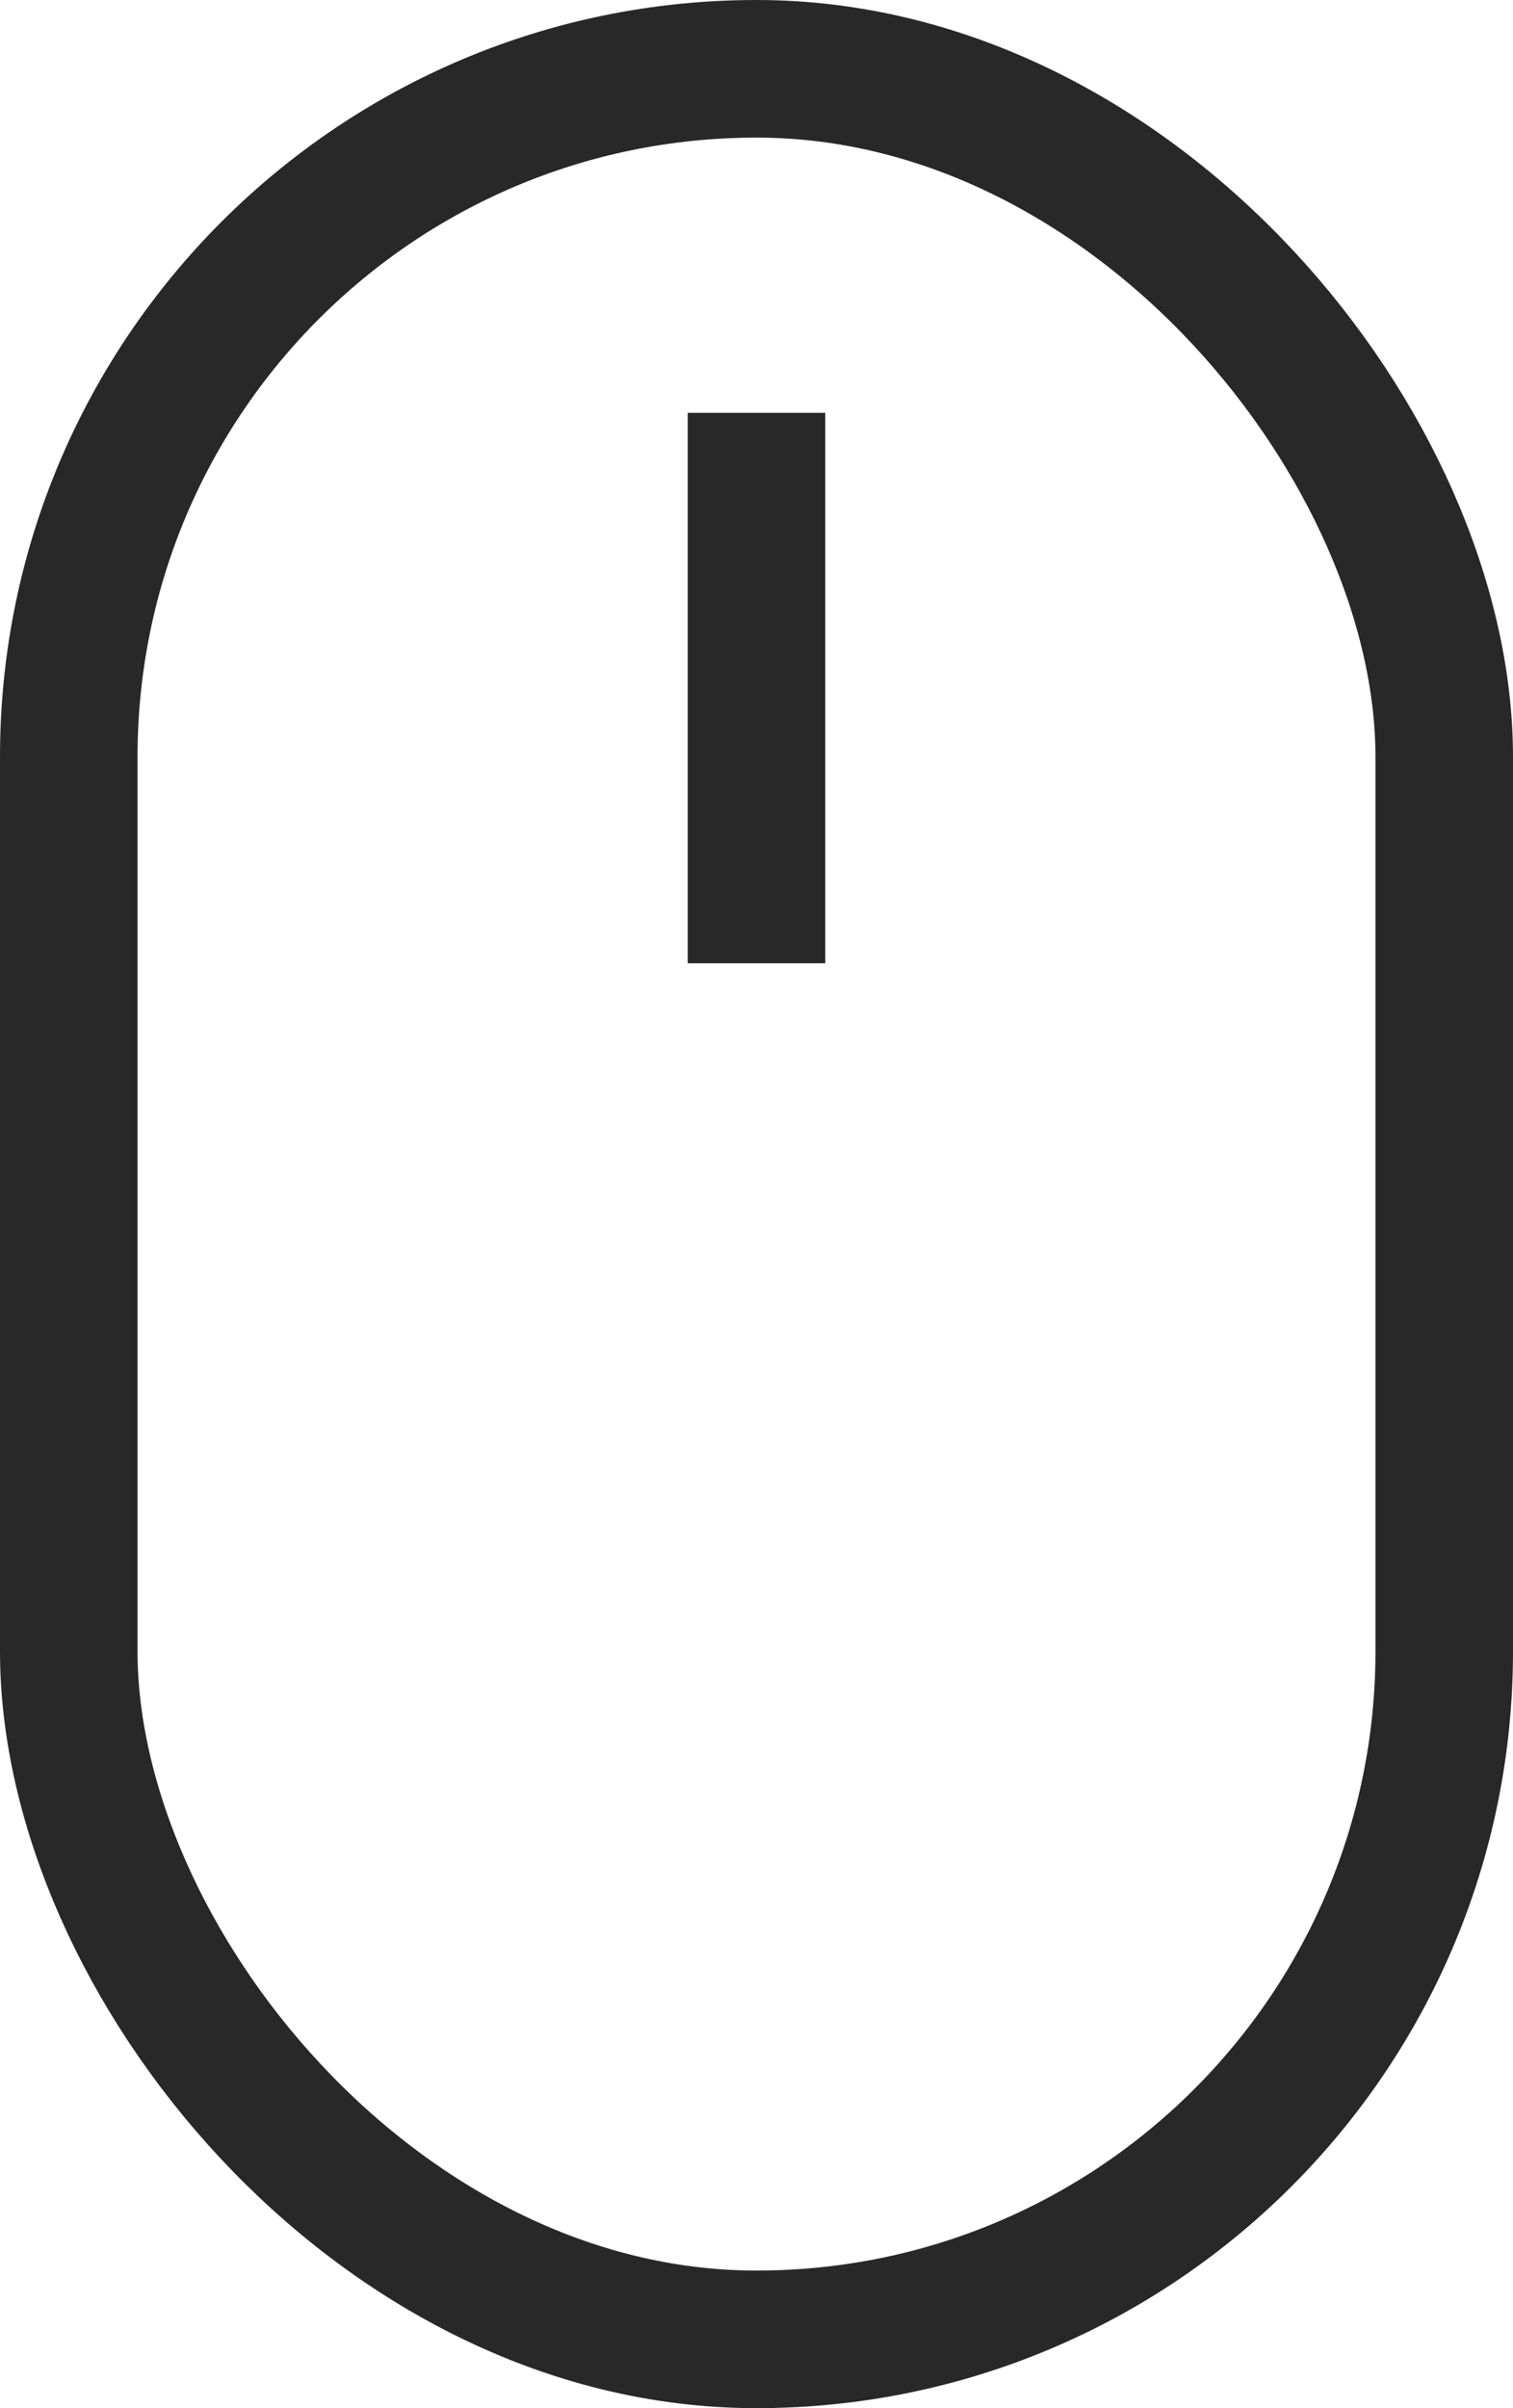
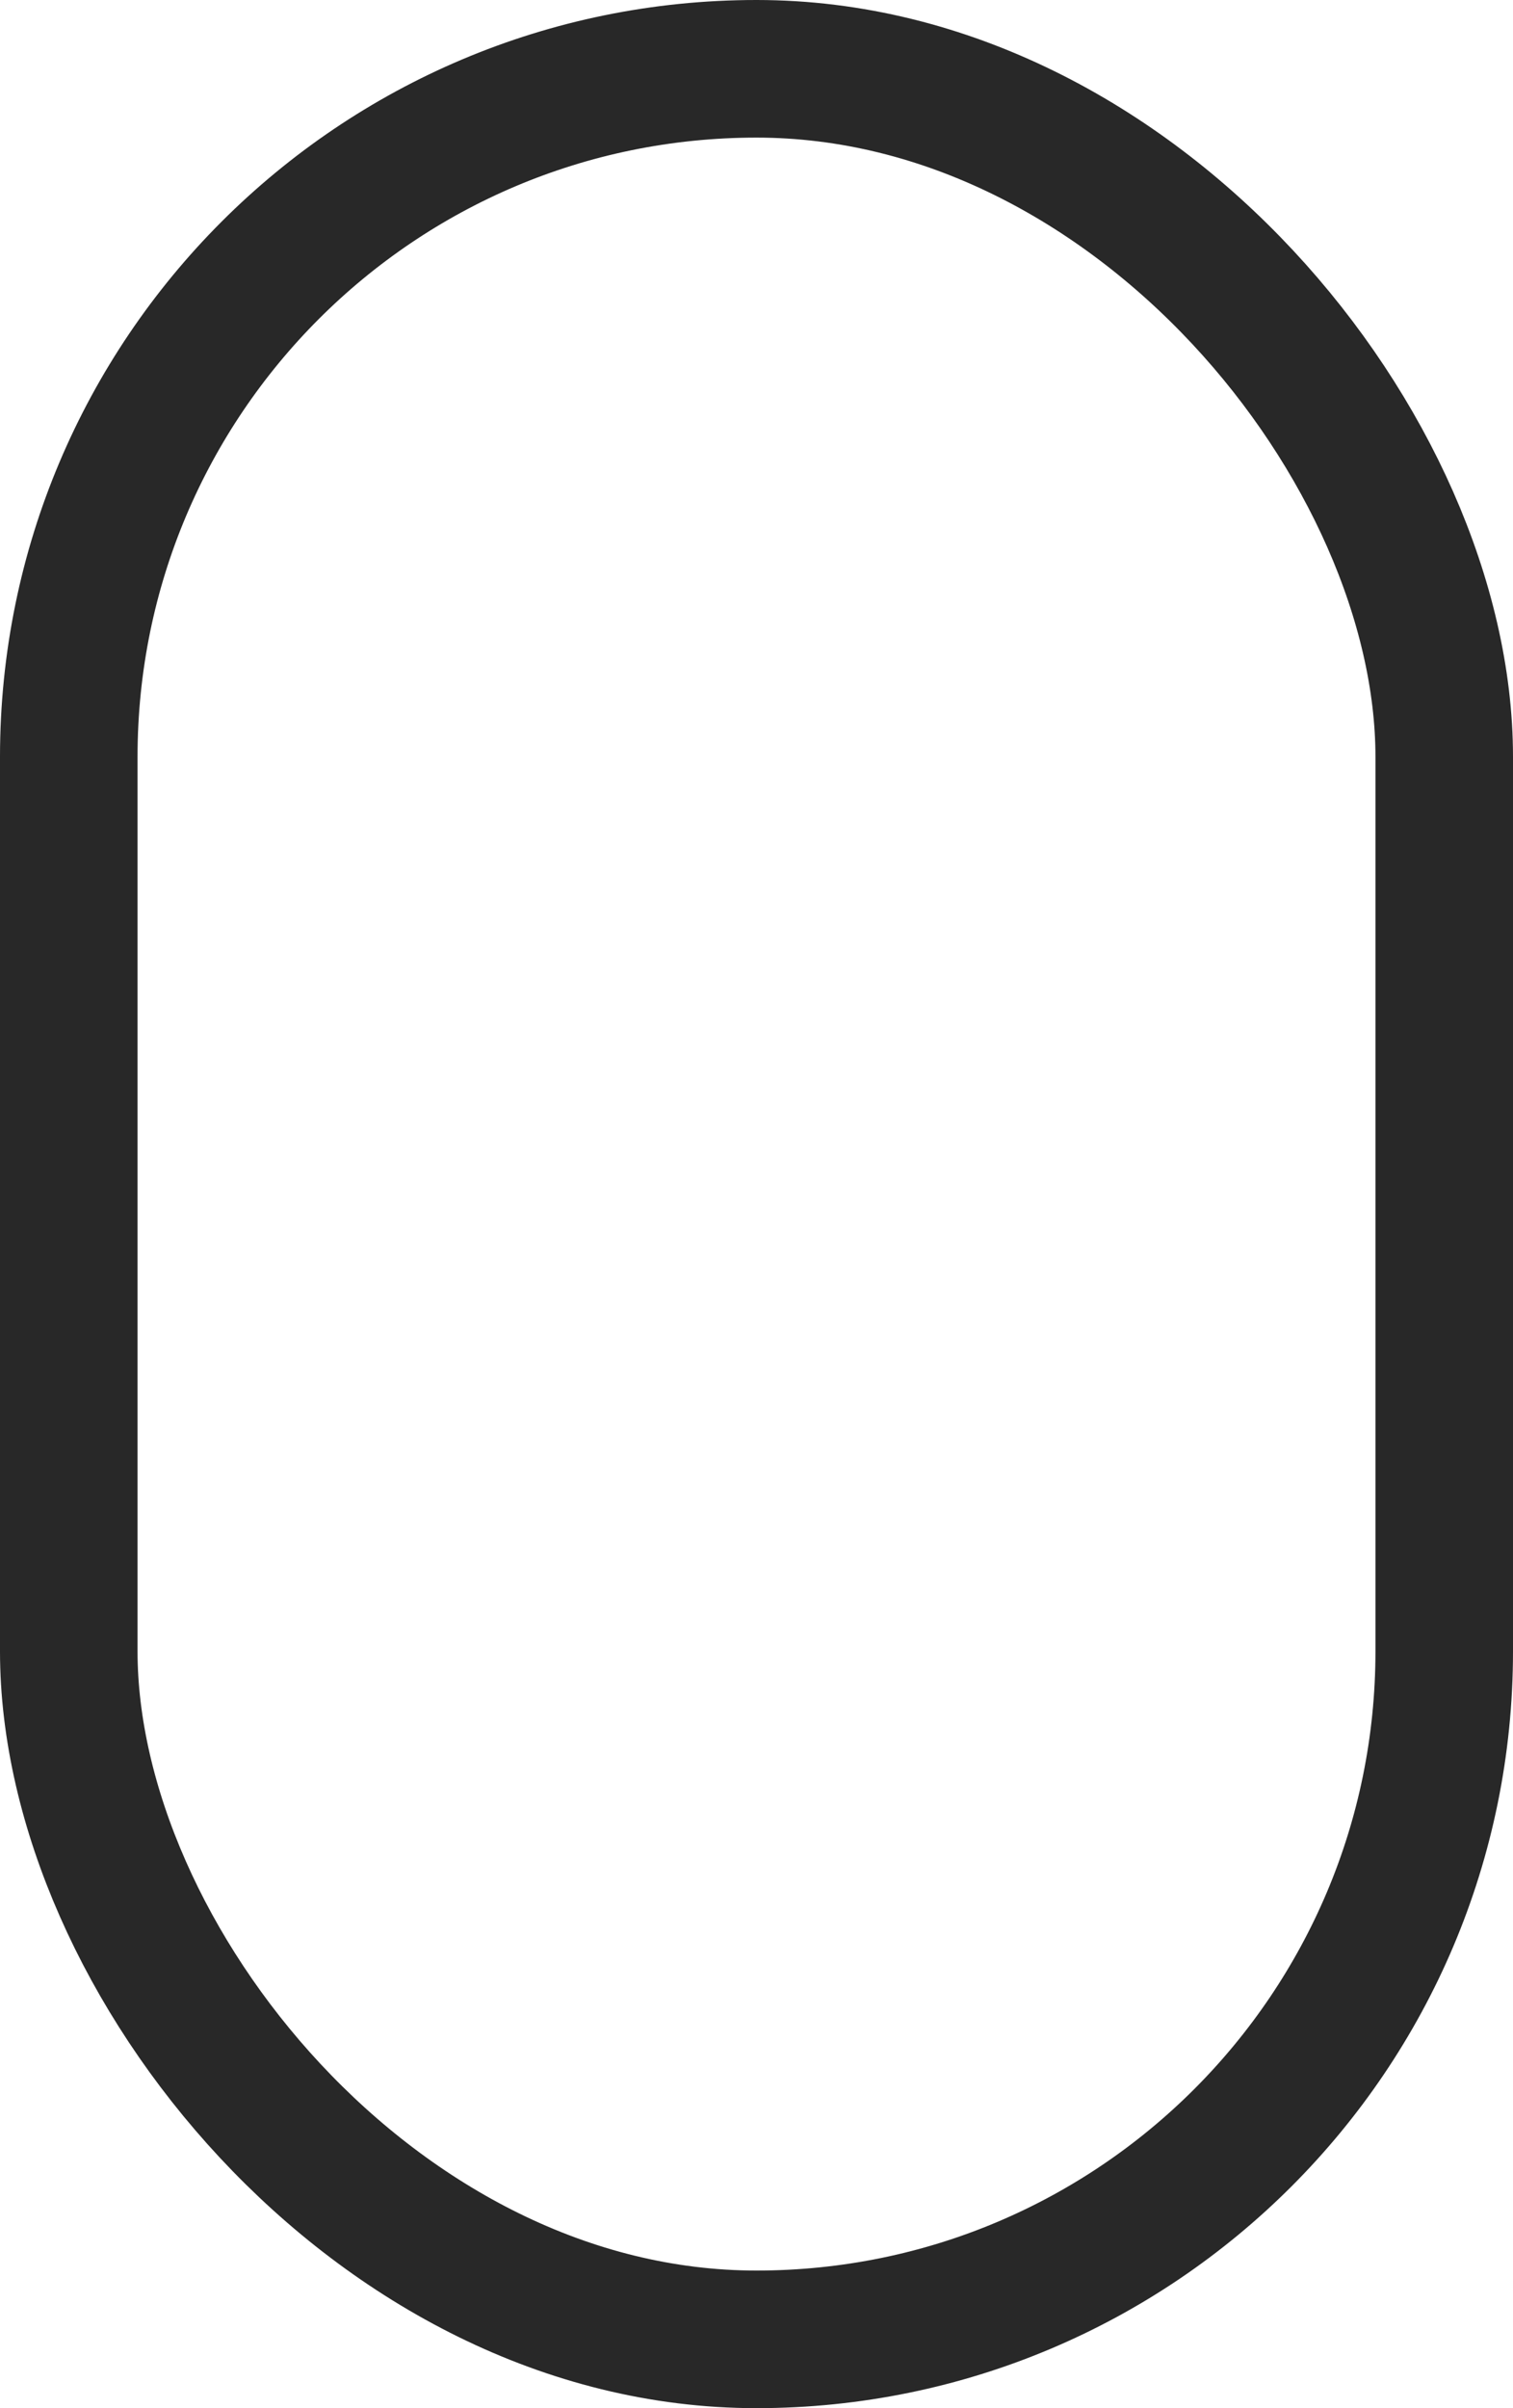
<svg xmlns="http://www.w3.org/2000/svg" width="22" height="35" viewBox="0 0 22 35" fill="none">
  <rect x="1" y="1" width="20" height="33" rx="10" stroke="#282828" stroke-width="2" />
-   <line x1="11" y1="6" x2="11" y2="14" stroke="#282828" stroke-width="2" />
</svg>